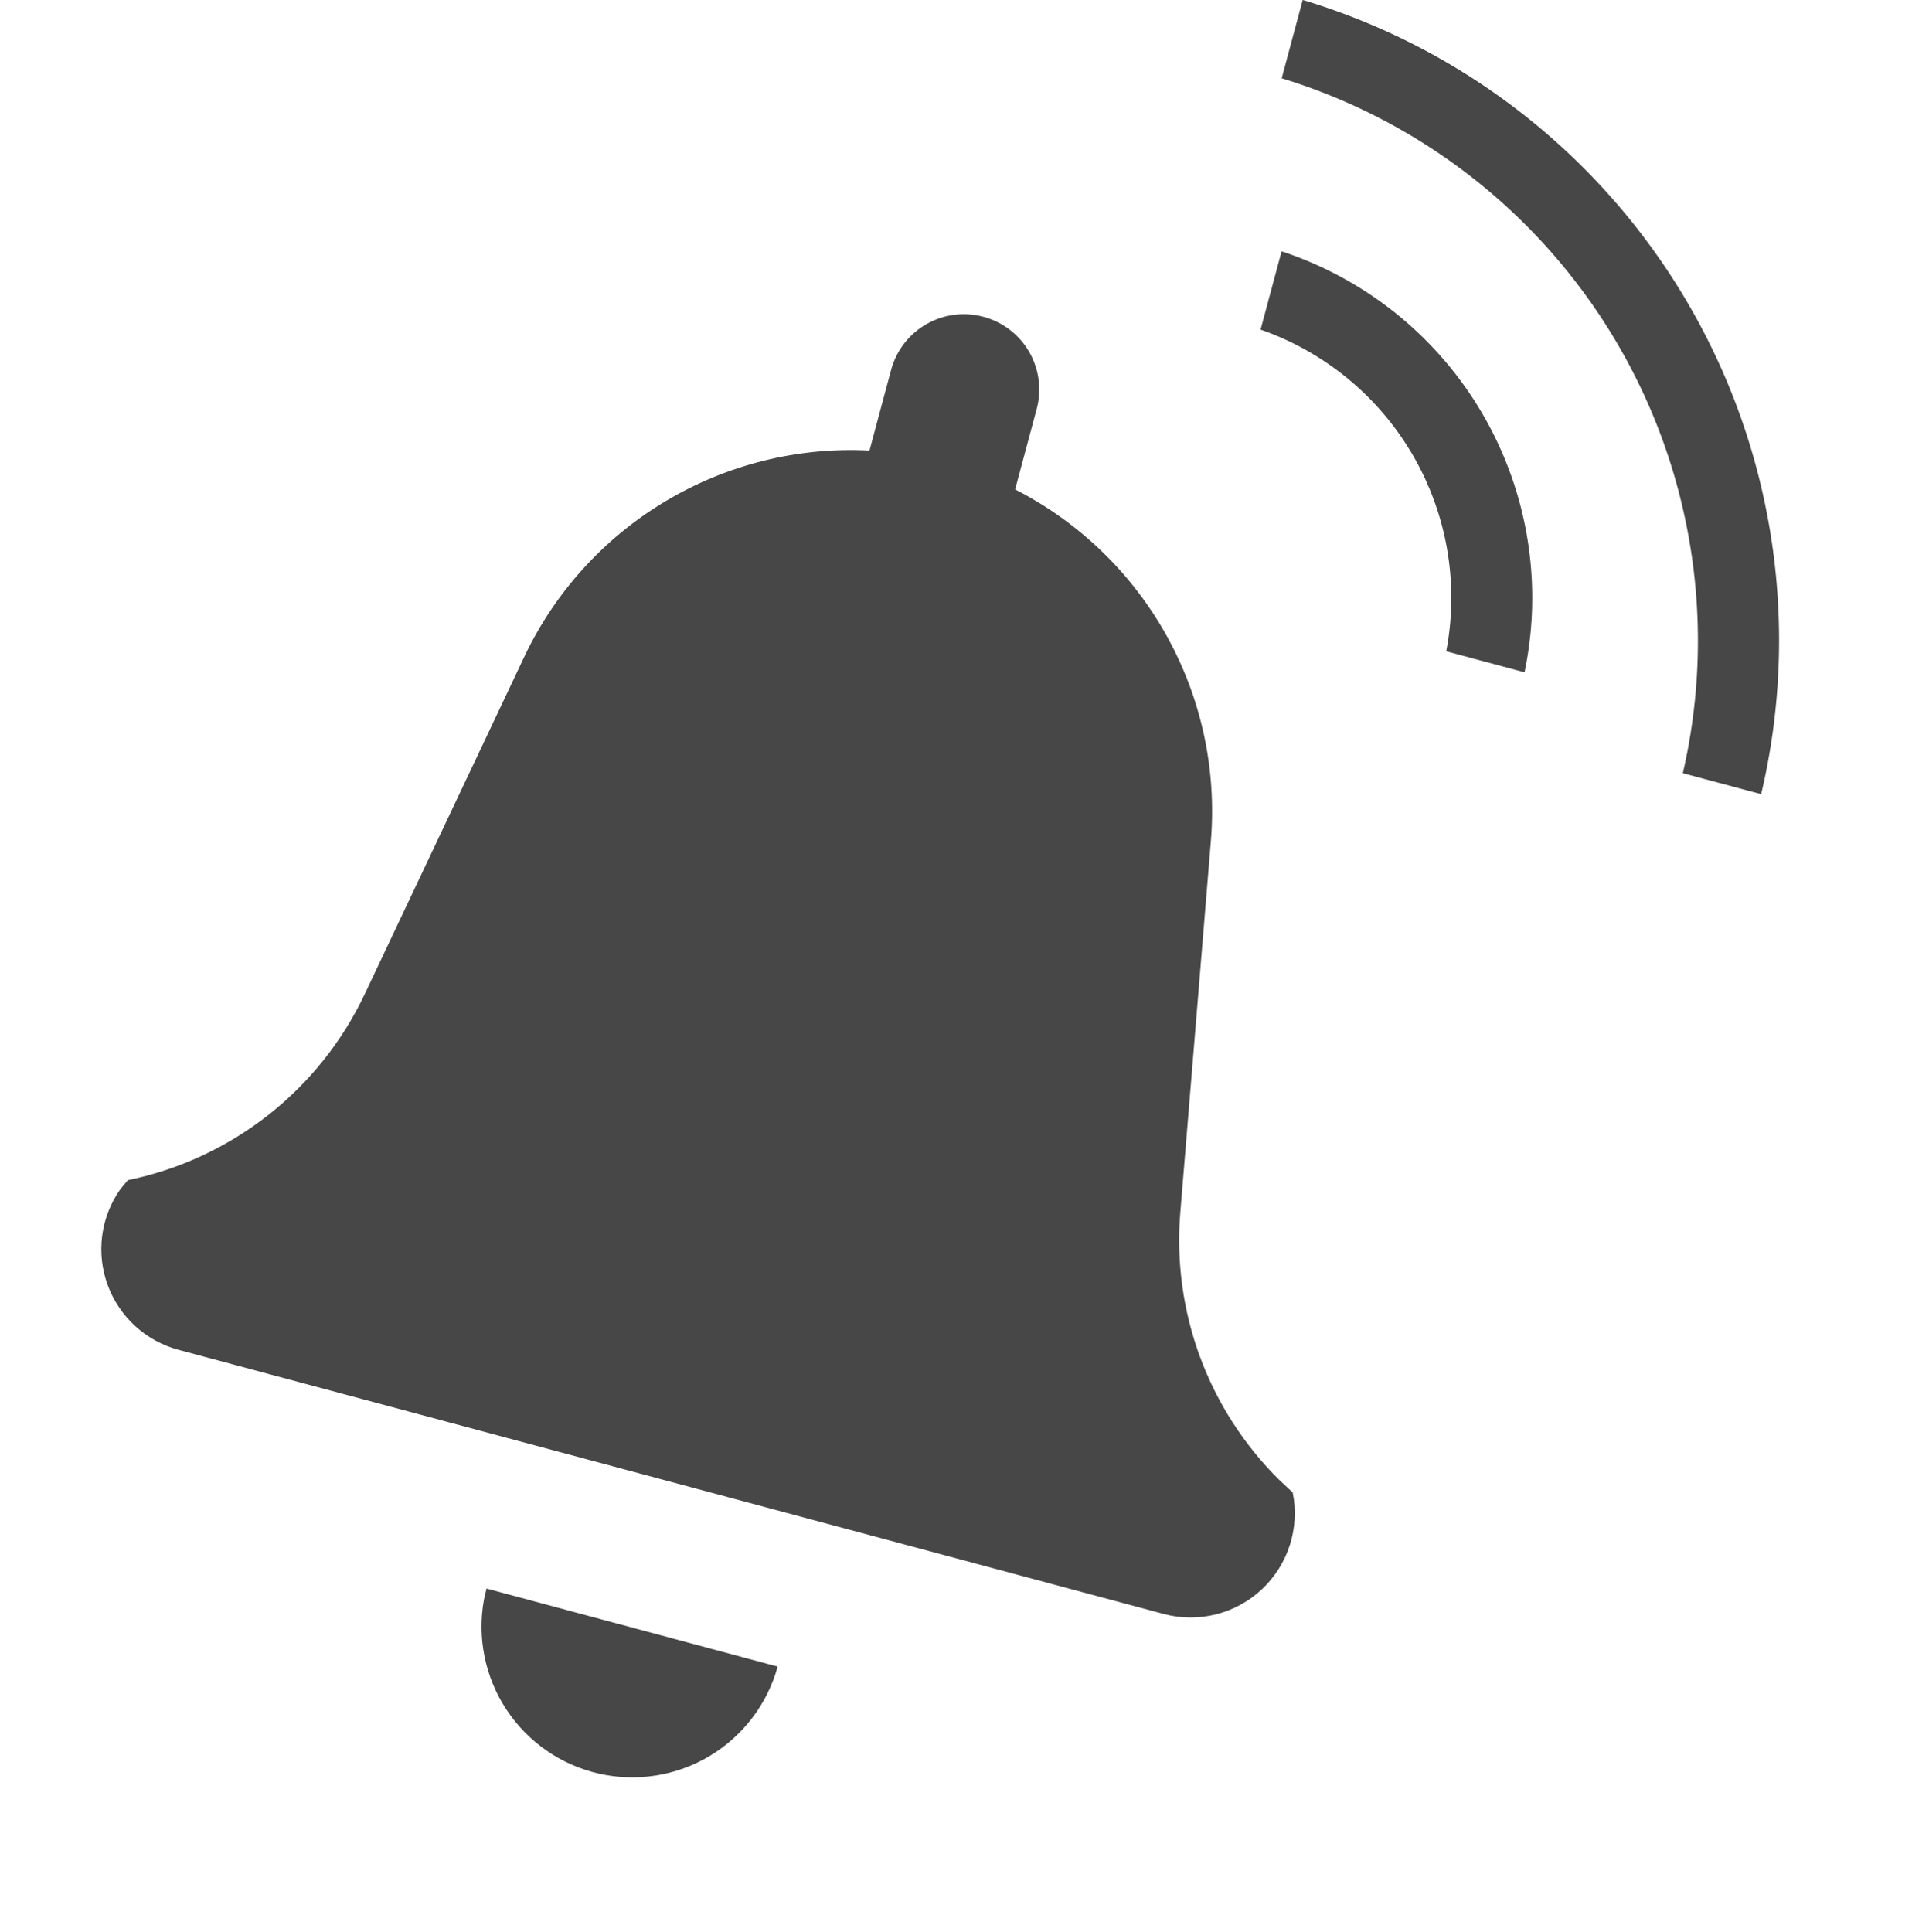
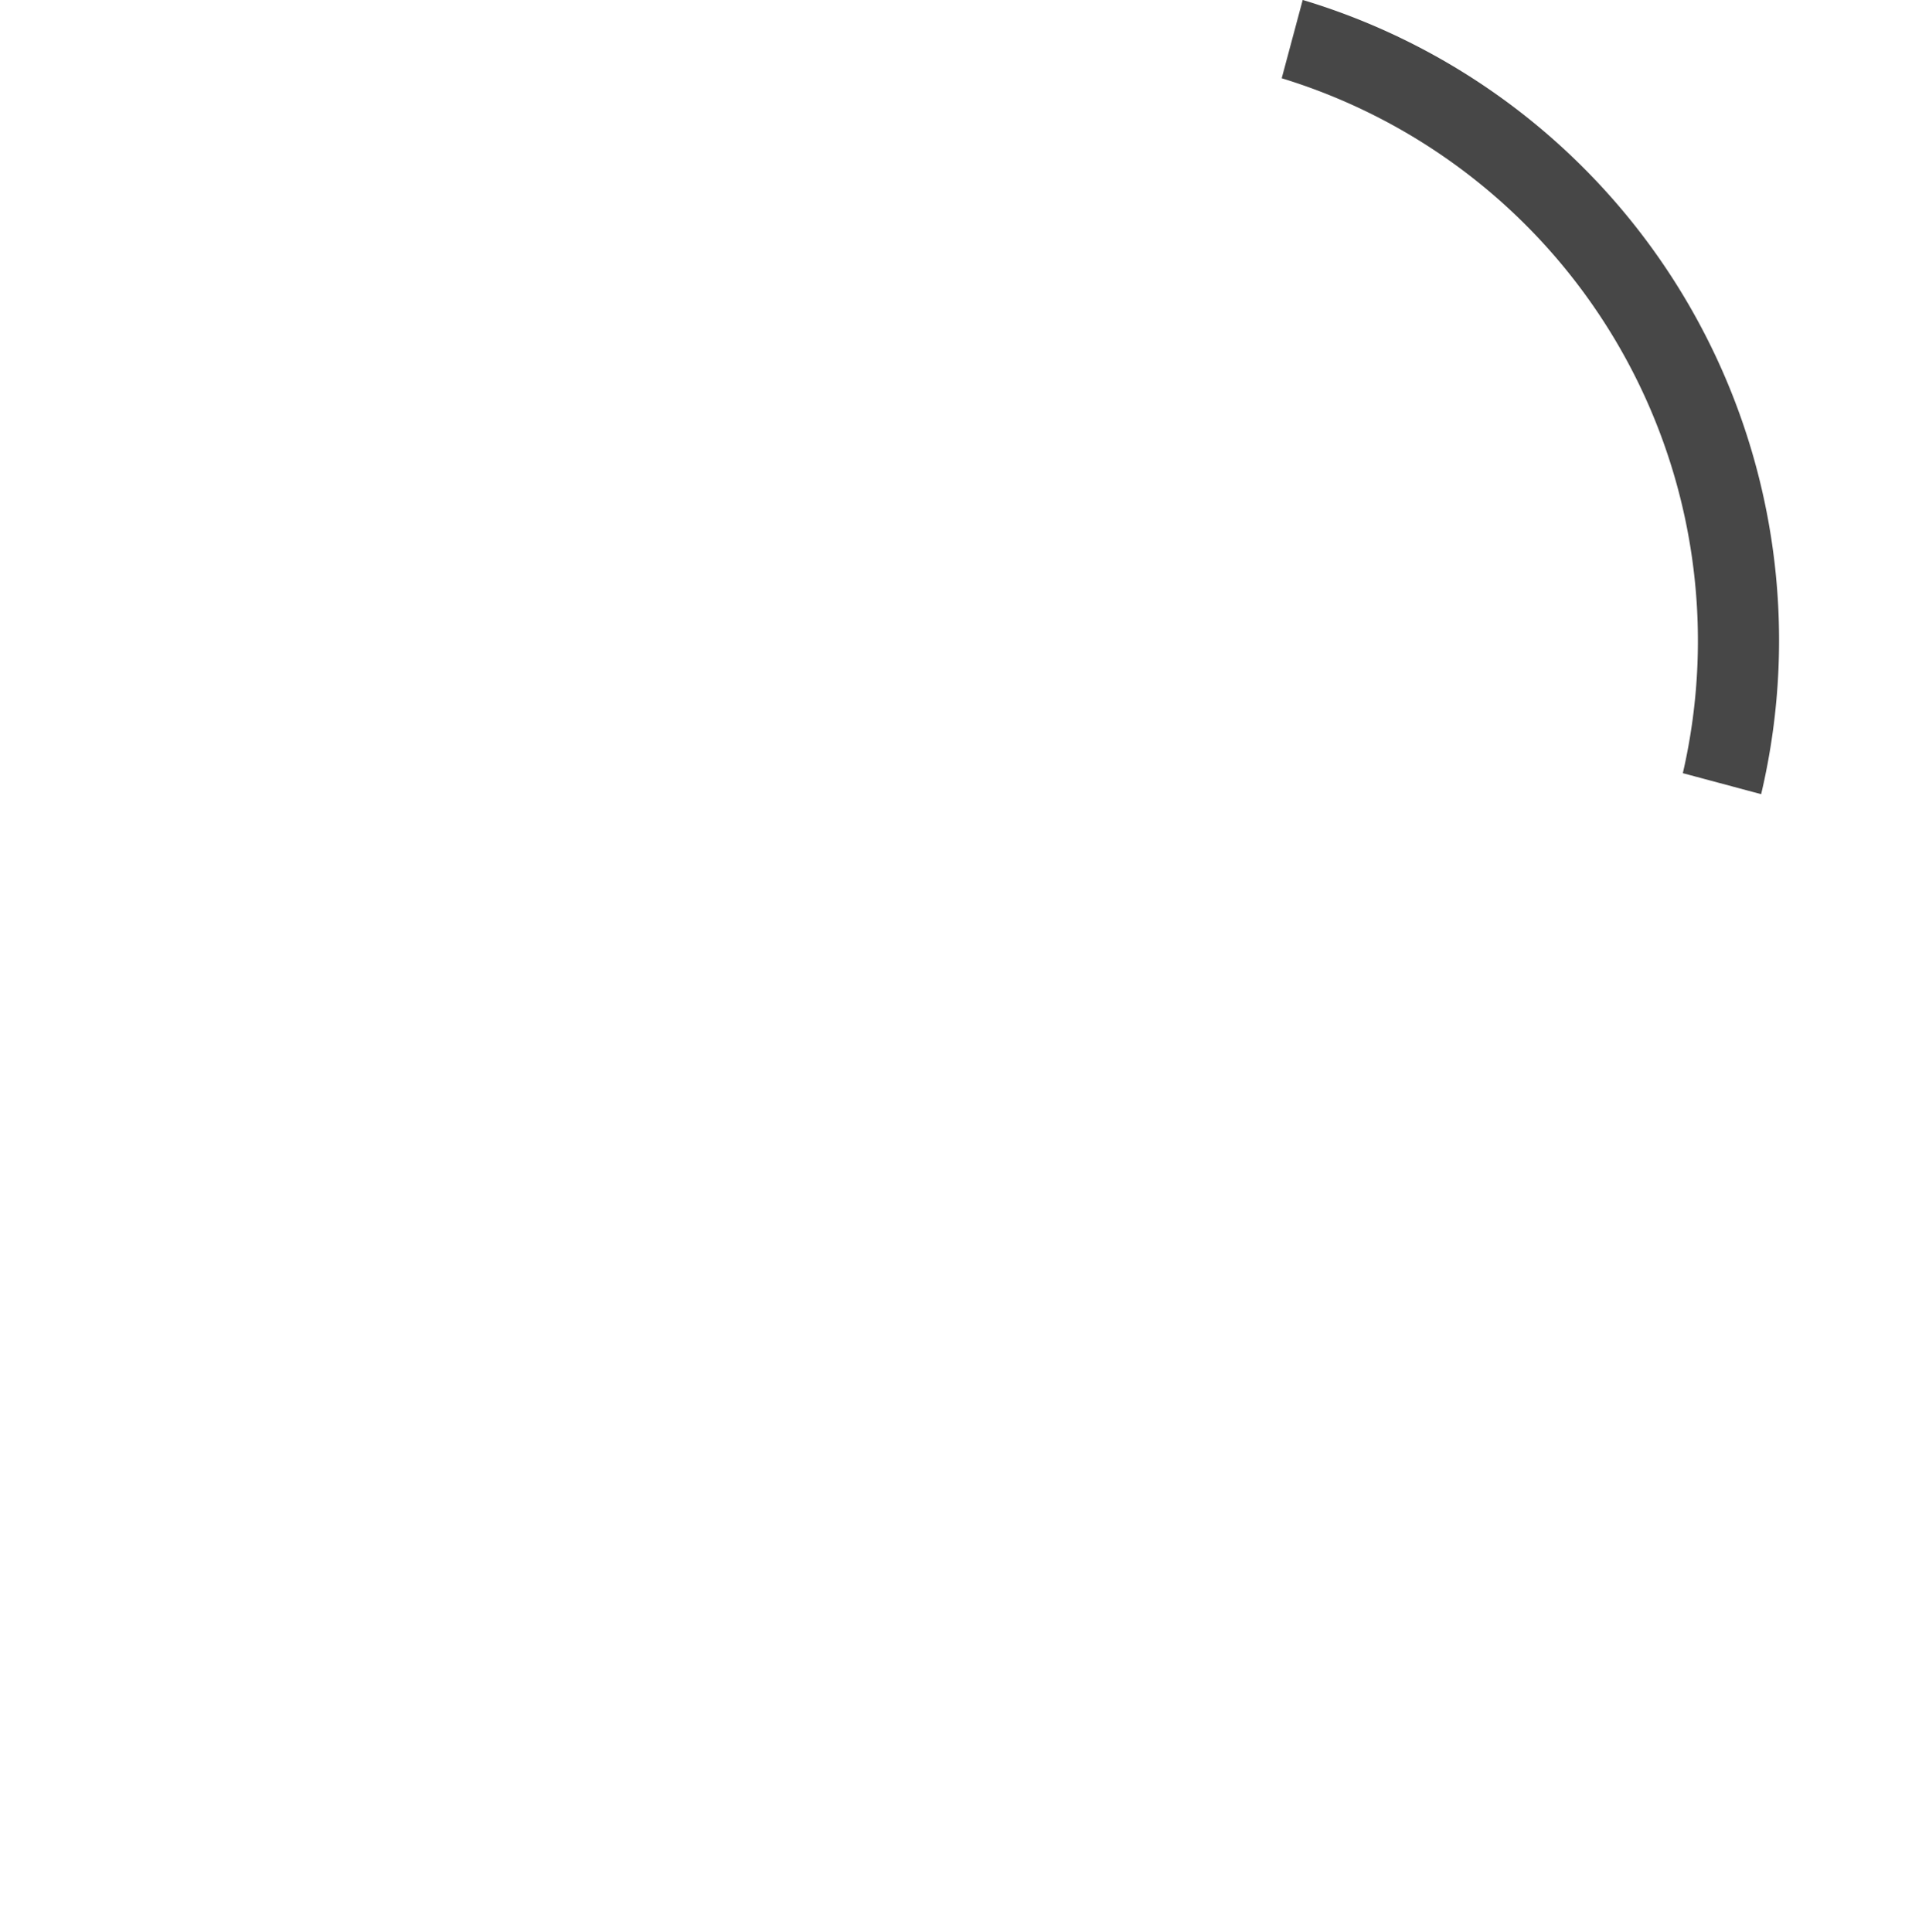
<svg xmlns="http://www.w3.org/2000/svg" width="38.451" height="38.512" viewBox="0 0 38.451 38.512">
  <defs>
    <clipPath id="clip-path">
      <path id="Pfad_380" data-name="Pfad 380" d="M16.1,7.048a3.005,3.005,0,0,1-6,.224l-.008-.224ZM13.095-20a1.5,1.5,0,0,1,1.5,1.5v1.66a7.2,7.2,0,0,1,5.583,5.756l1.329,7.31A6.72,6.72,0,0,0,24.788.862l.328.175a2.077,2.077,0,0,1-1.857,3.005H2.931A2.077,2.077,0,0,1,.978,1.259l.1-.221A6.72,6.72,0,0,0,4.68-3.771l1.329-7.31a7.2,7.2,0,0,1,5.582-5.756V-18.5A1.5,1.5,0,0,1,13.095-20Z" transform="translate(-0.854 20)" fill="#474747" clip-rule="evenodd" />
    </clipPath>
  </defs>
  <g id="Gruppe_6665" data-name="Gruppe 6665" transform="translate(-1844.906 -300.984)">
    <g id="Gruppe_2094" data-name="Gruppe 2094" transform="matrix(0.966, 0.259, -0.259, 0.966, 1852.685, 304.129)" clip-path="url(#clip-path)">
-       <path id="Pfad_379" data-name="Pfad 379" d="M-.146-21H27.635V12.059H-.146Z" transform="translate(-1.357 19.497)" fill="#474747" />
-     </g>
+       </g>
    <g id="Gruppe_6660" data-name="Gruppe 6660" transform="translate(1.352 -4.076)">
      <path id="Pfad_704" data-name="Pfad 704" d="M0,0V1.616A11.726,11.726,0,0,1,11.309,12.924h1.616A13.328,13.328,0,0,0,0,0Z" transform="matrix(0.966, 0.259, -0.259, 0.966, 1869.521, 305.059)" fill="#474747" />
-       <path id="Pfad_705" data-name="Pfad 705" d="M0,0V1.616A5.661,5.661,0,0,1,5.234,6.85H6.85A7.27,7.27,0,0,0,0,0Z" transform="matrix(0.966, 0.259, -0.259, 0.966, 1869.1, 310.07)" fill="#474747" />
    </g>
  </g>
</svg>